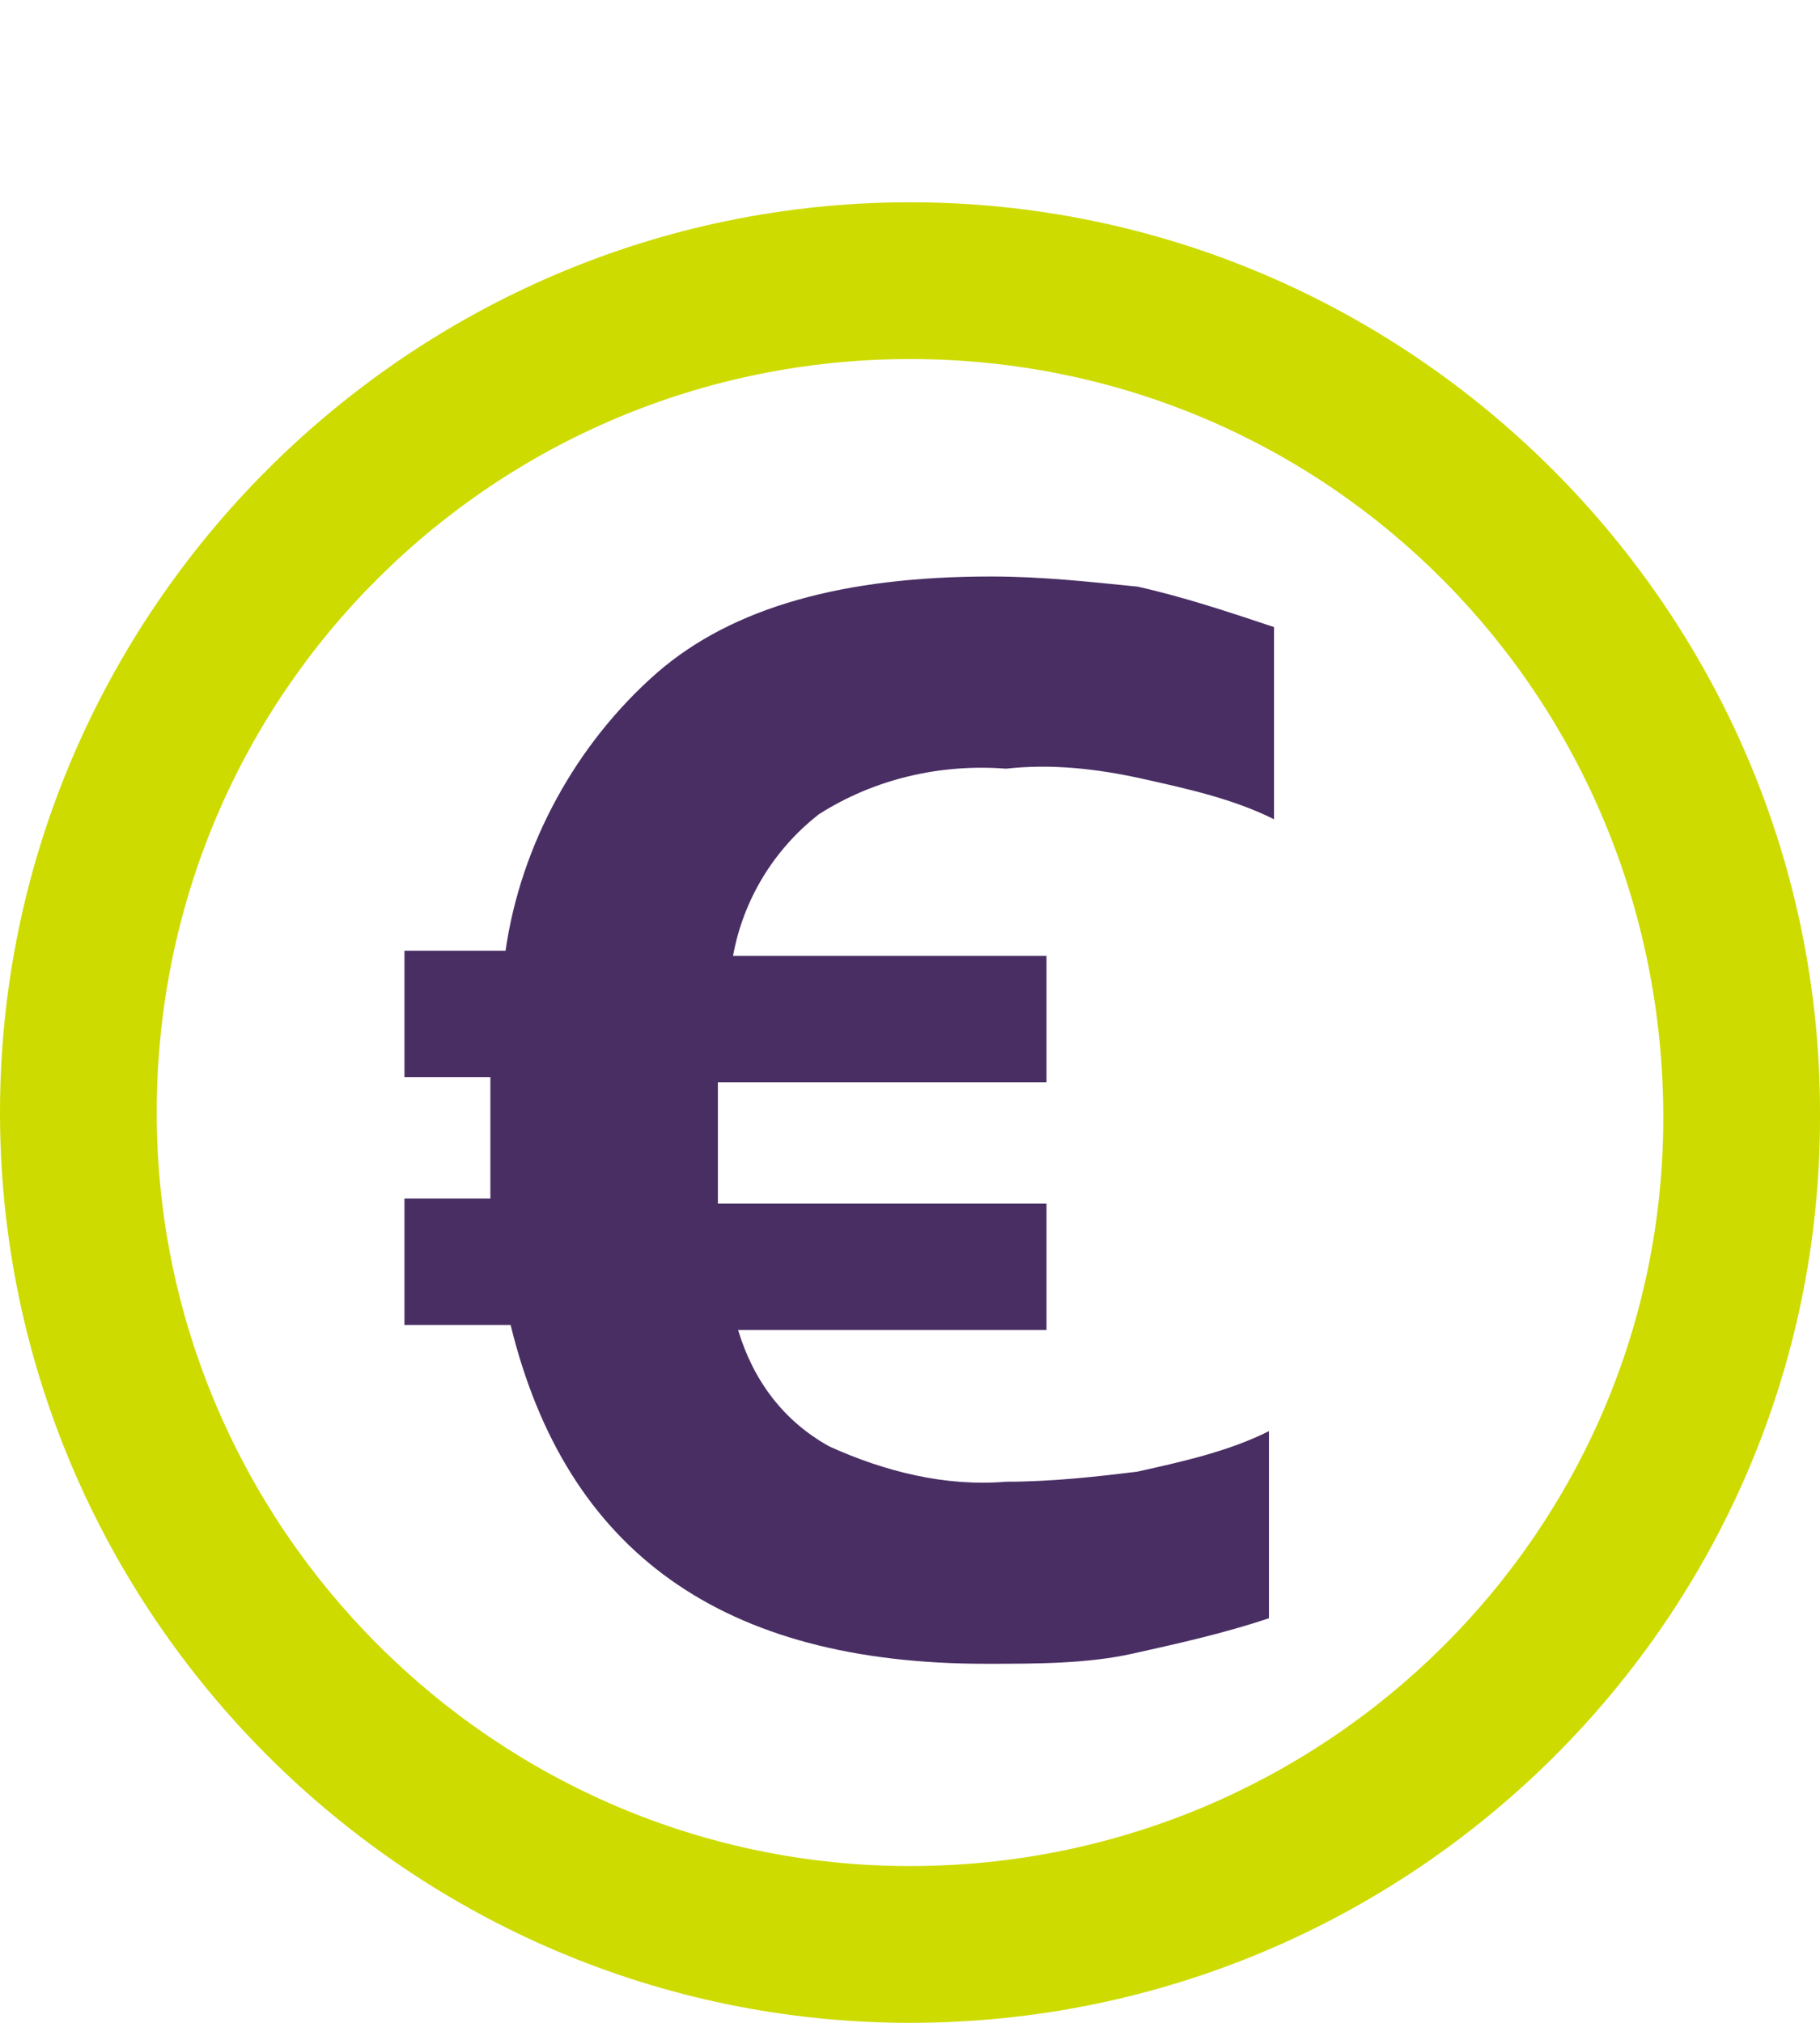
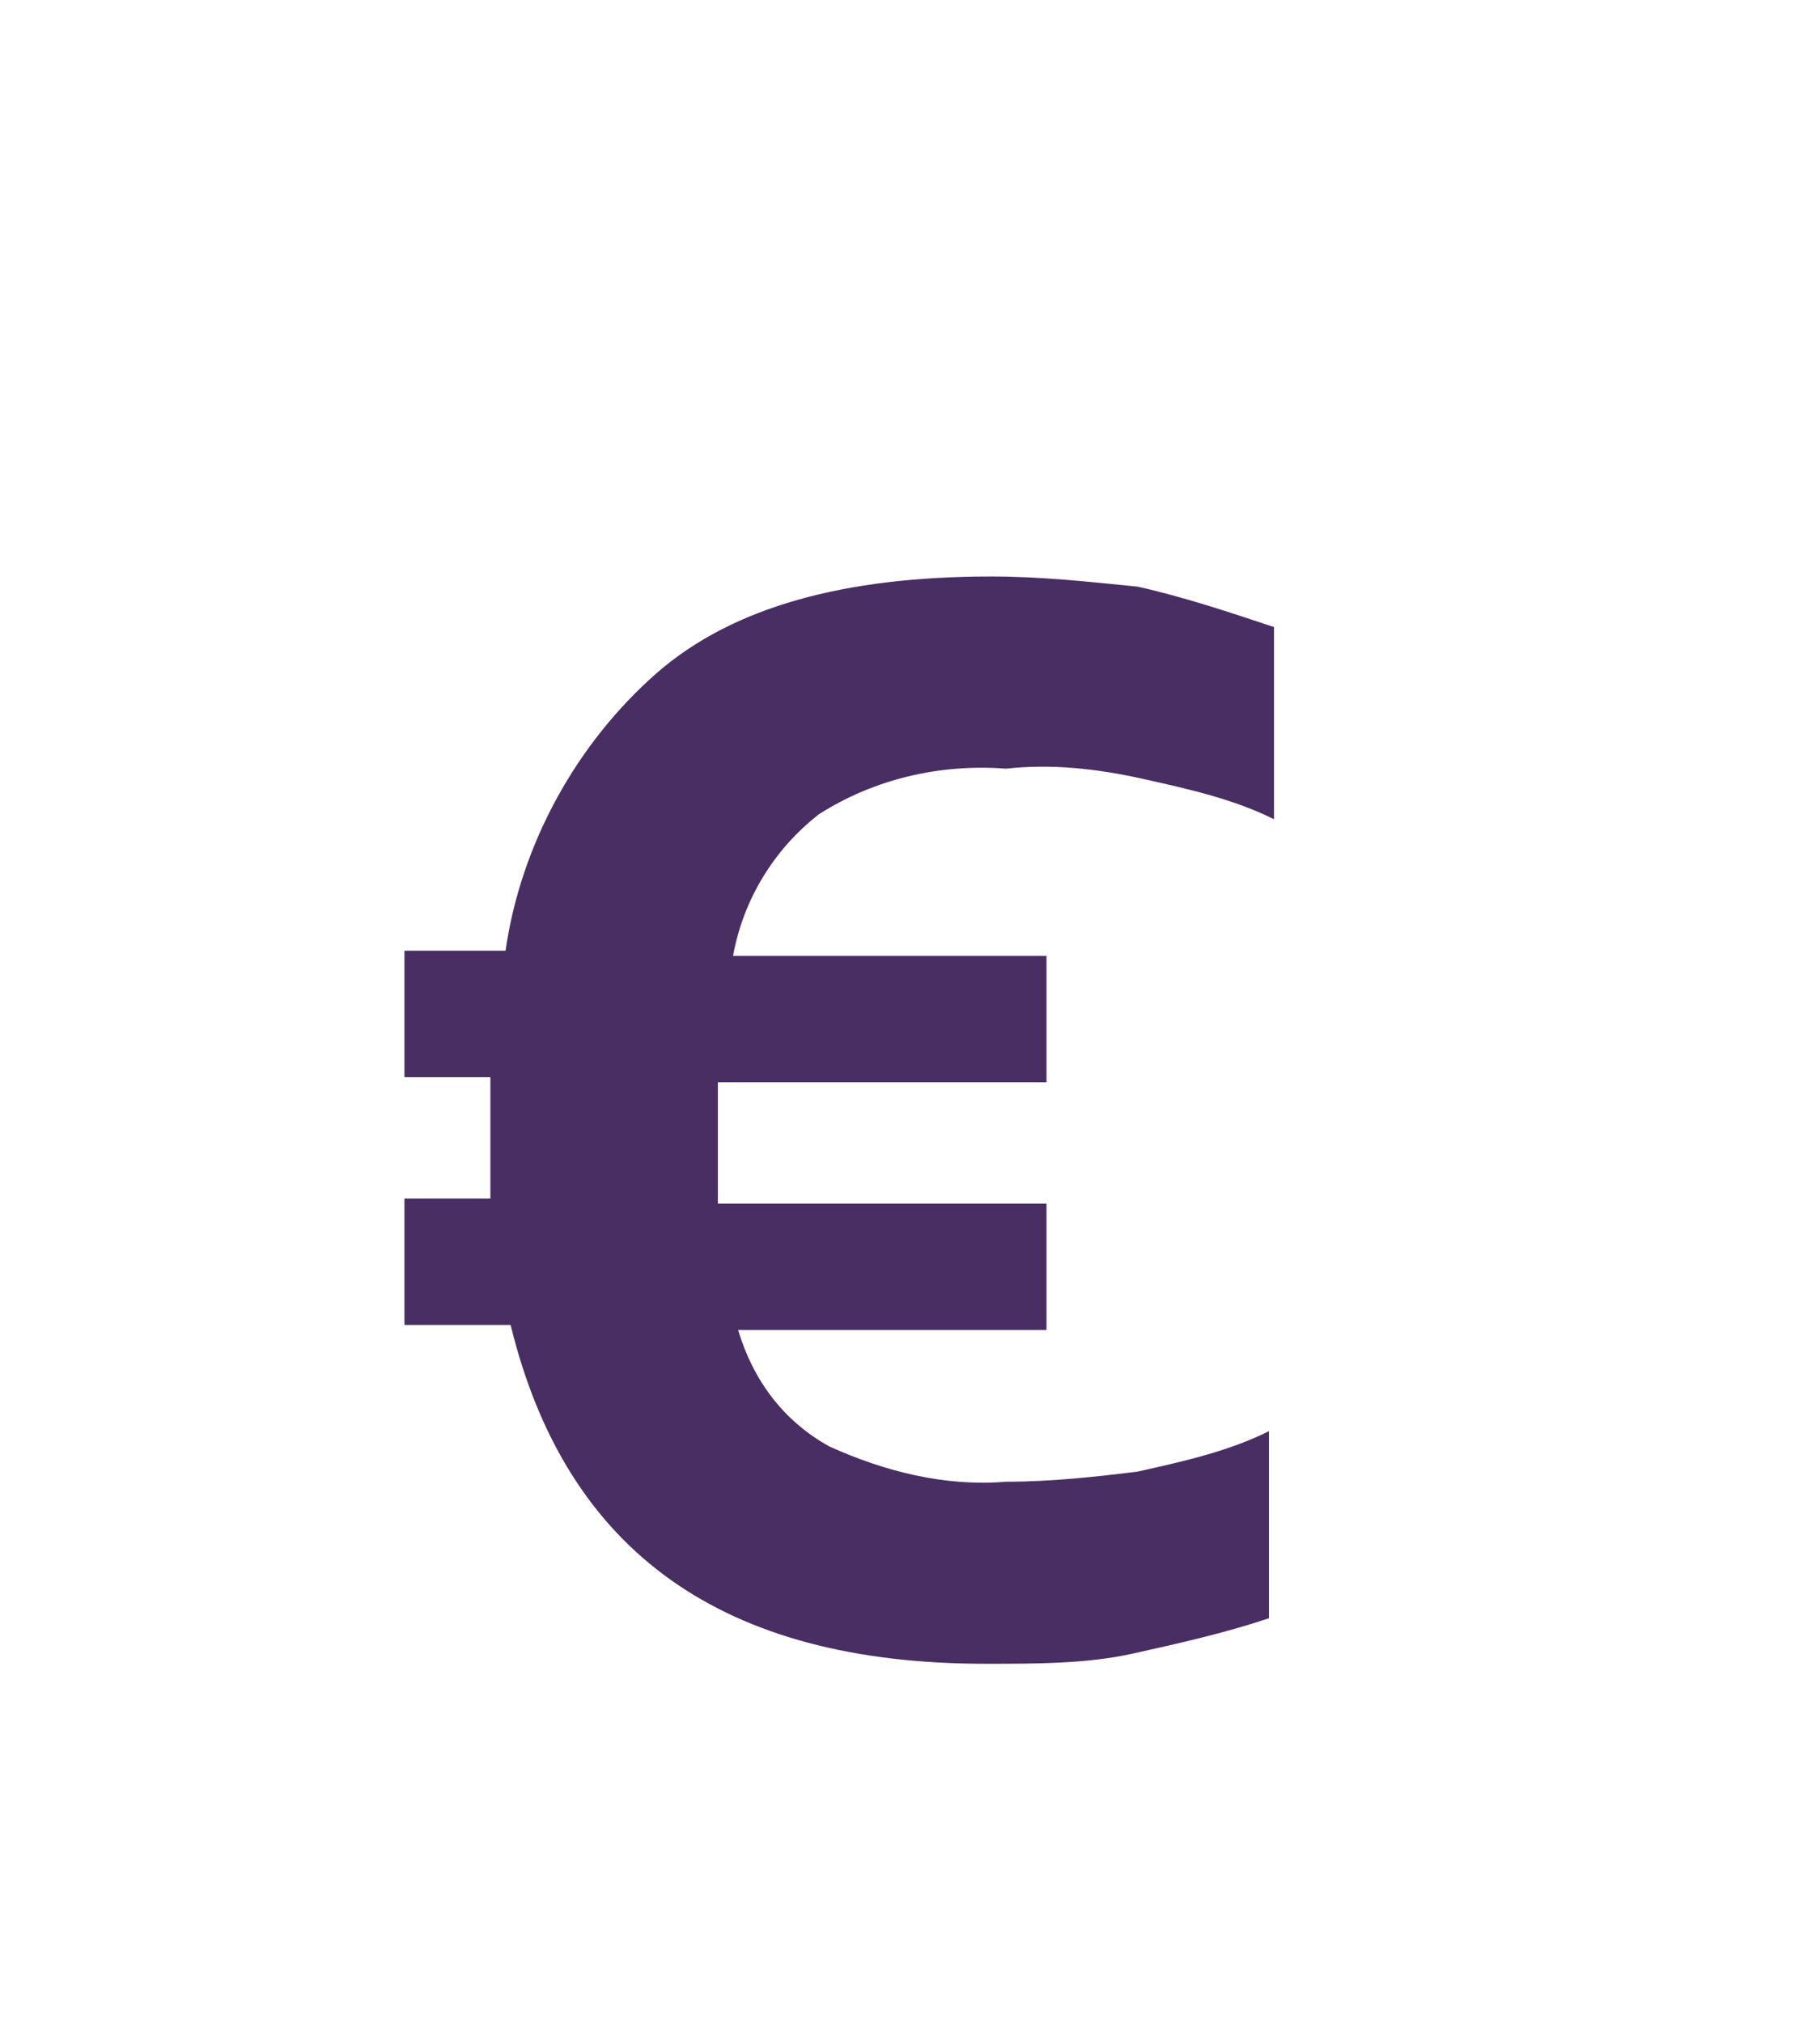
<svg xmlns="http://www.w3.org/2000/svg" version="1.1" id="Calque_1" x="0px" y="0px" viewBox="0 0 36 40" style="enable-background:new 0 0 36 40;" xml:space="preserve">
  <style type="text/css">
	.st0{fill:#CDDB00;}
	.st1{fill:#492E64;}
</style>
-   <path class="st0" d="M18,40C8.1,40,0,31.9,0,22C0,12.1,8.1,4,18,4c9.9,0,18,8.1,18,18c0,0,0,0,0,0.1C36,32,27.9,40,18,40z M18,7.1  C9.8,7.1,3.1,13.7,3.1,22c0,8.2,6.7,14.9,14.9,14.9c8.2,0,14.9-6.6,14.9-14.8C32.9,13.8,26.3,7.1,18,7.1C18,7.1,18,7.1,18,7.1  L18,7.1z" />
  <path class="st1" d="M10.1,26.2H8v-2.5h1.7c0-0.3,0-0.7,0-1.2c0-0.5,0-1,0-1.2H8v-2.5h2c0.3-2.1,1.4-4.1,3-5.5  c1.5-1.3,3.7-1.9,6.6-1.9c1,0,1.9,0.1,2.9,0.2c0.9,0.2,1.8,0.5,2.7,0.8v3.8c-0.8-0.4-1.7-0.6-2.6-0.8c-0.9-0.2-1.8-0.3-2.7-0.2  c-1.3-0.1-2.6,0.2-3.7,0.9c-0.9,0.7-1.5,1.7-1.7,2.8h6.2v2.5h-6.5v1.2c0,0.5,0,1,0,1.2h6.5v2.5h-6.1c0.3,1,0.9,1.8,1.8,2.3  c1.1,0.5,2.3,0.8,3.5,0.7c0.9,0,1.8-0.1,2.6-0.2c0.9-0.2,1.8-0.4,2.6-0.8V32c-0.9,0.3-1.8,0.5-2.7,0.7c-0.9,0.2-1.9,0.2-2.9,0.2  C14.3,32.9,11.2,30.7,10.1,26.2z" />
</svg>